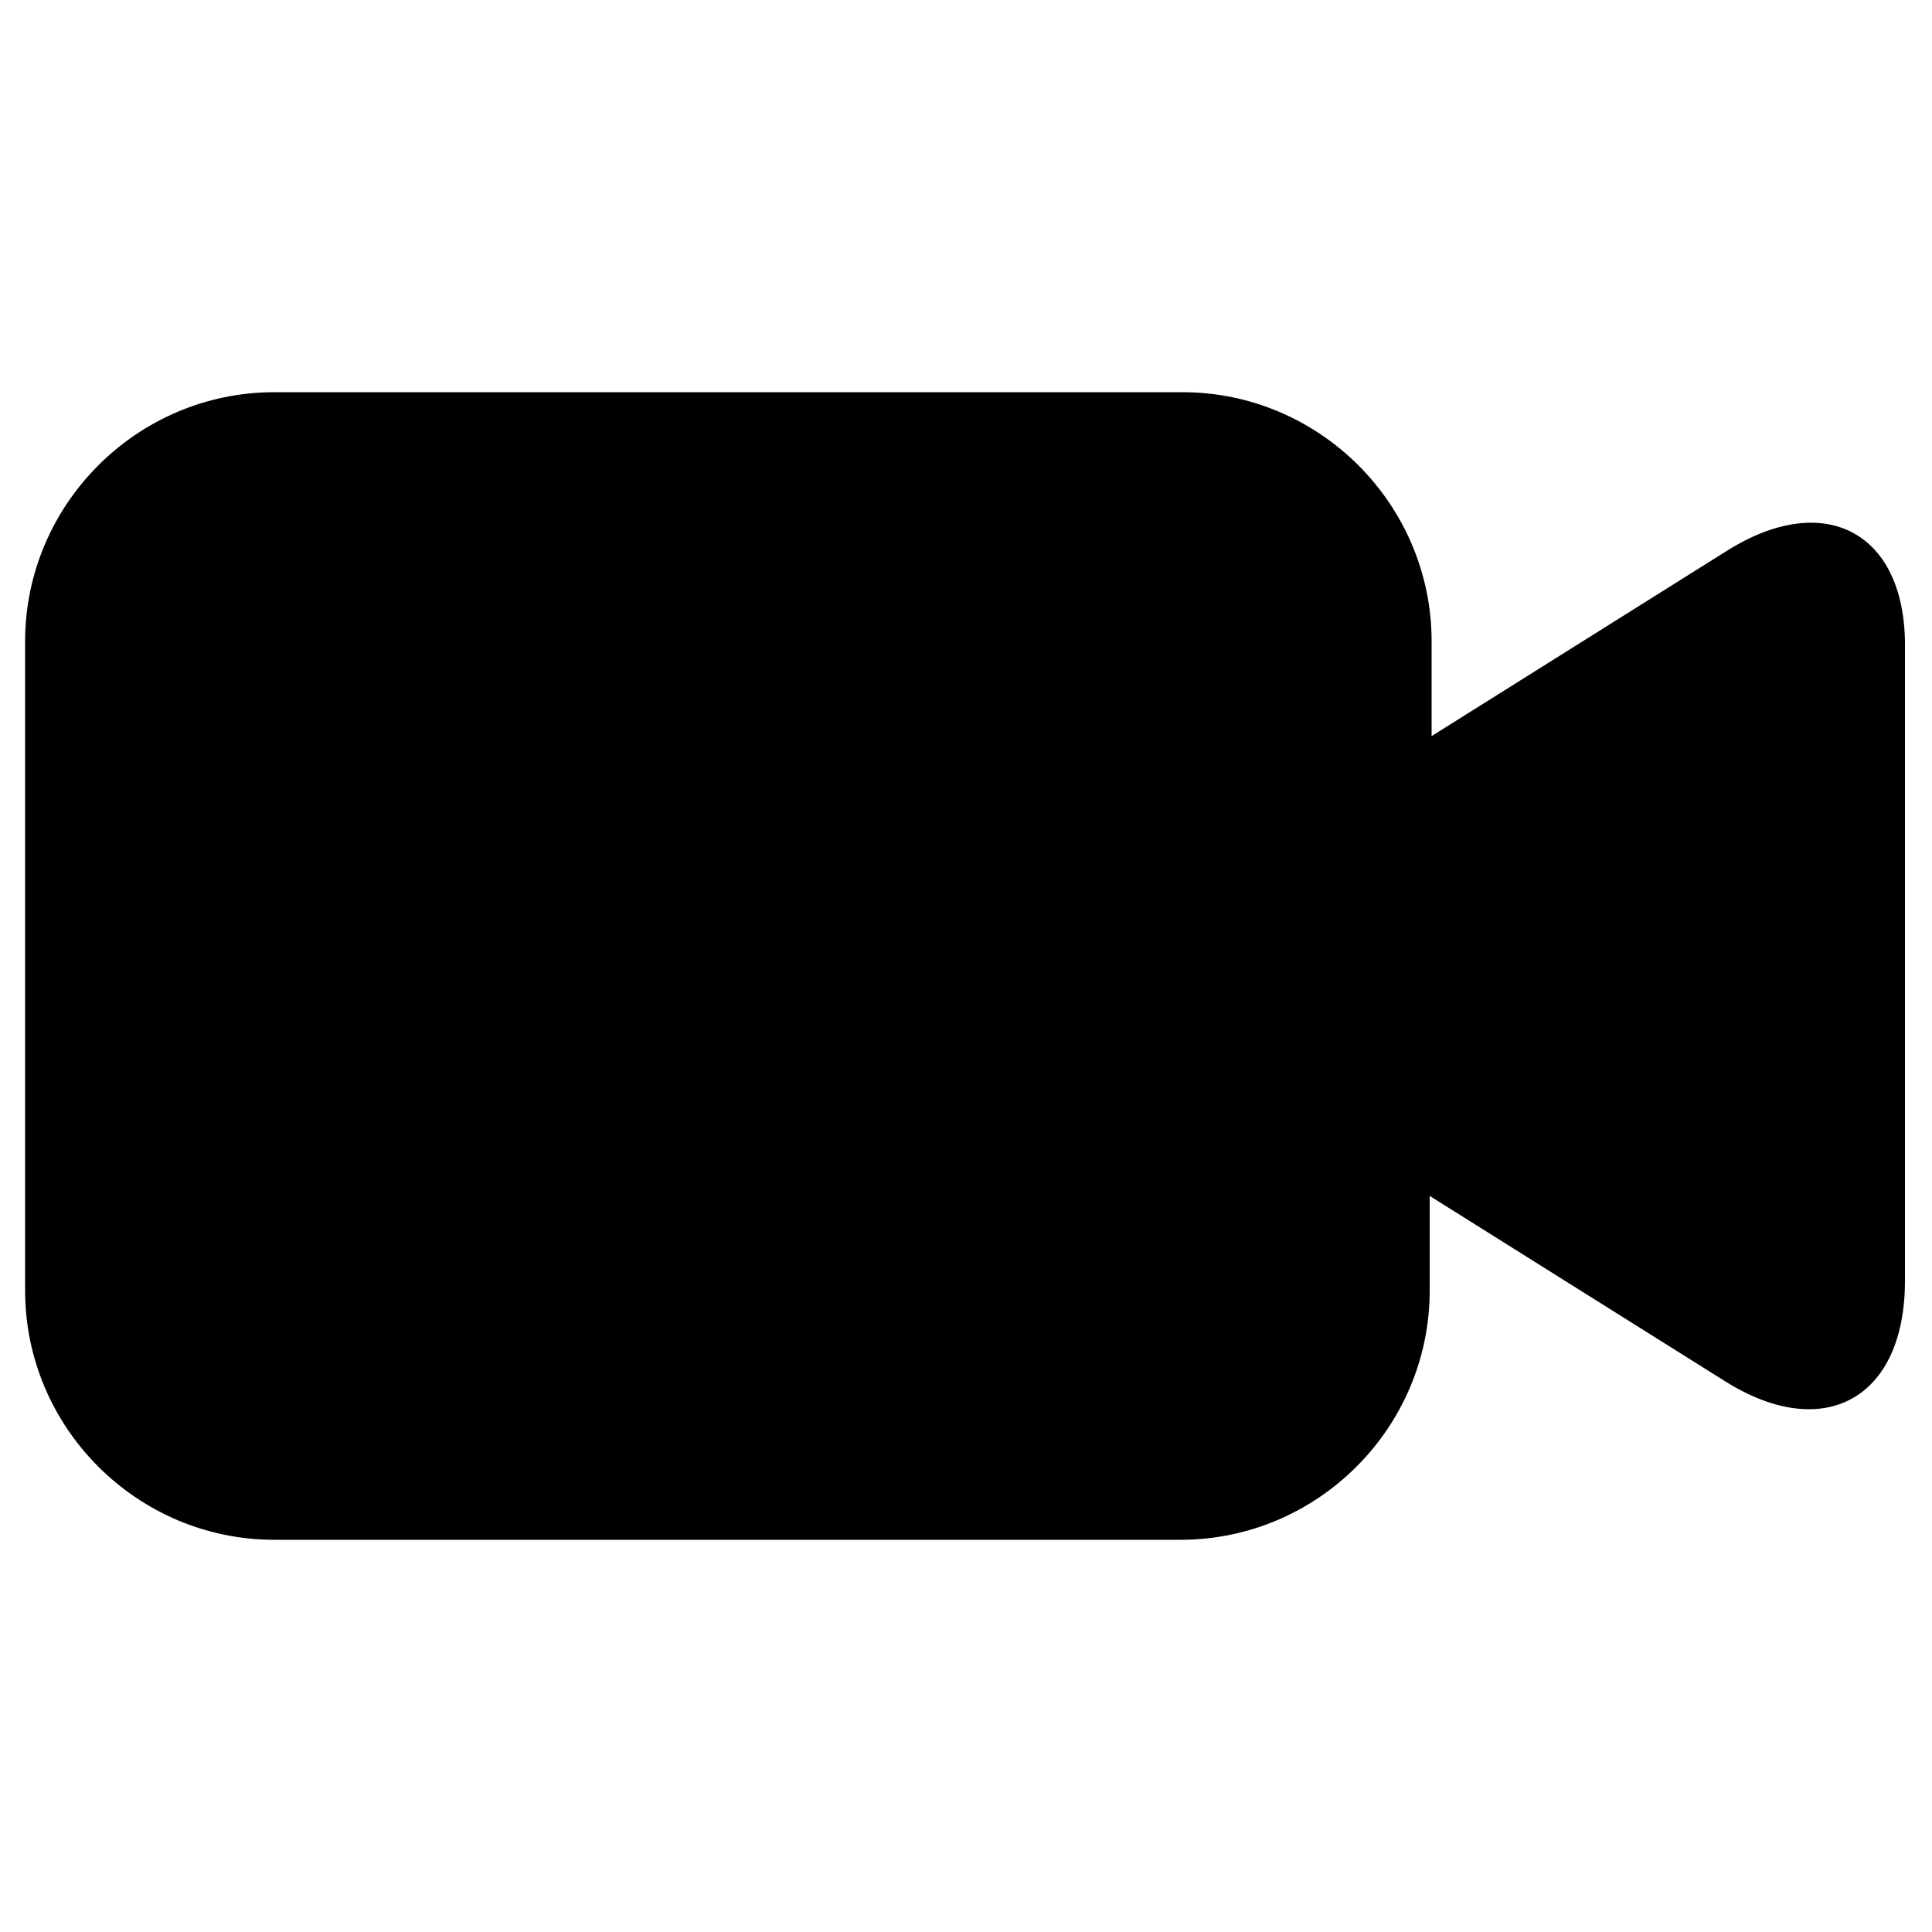
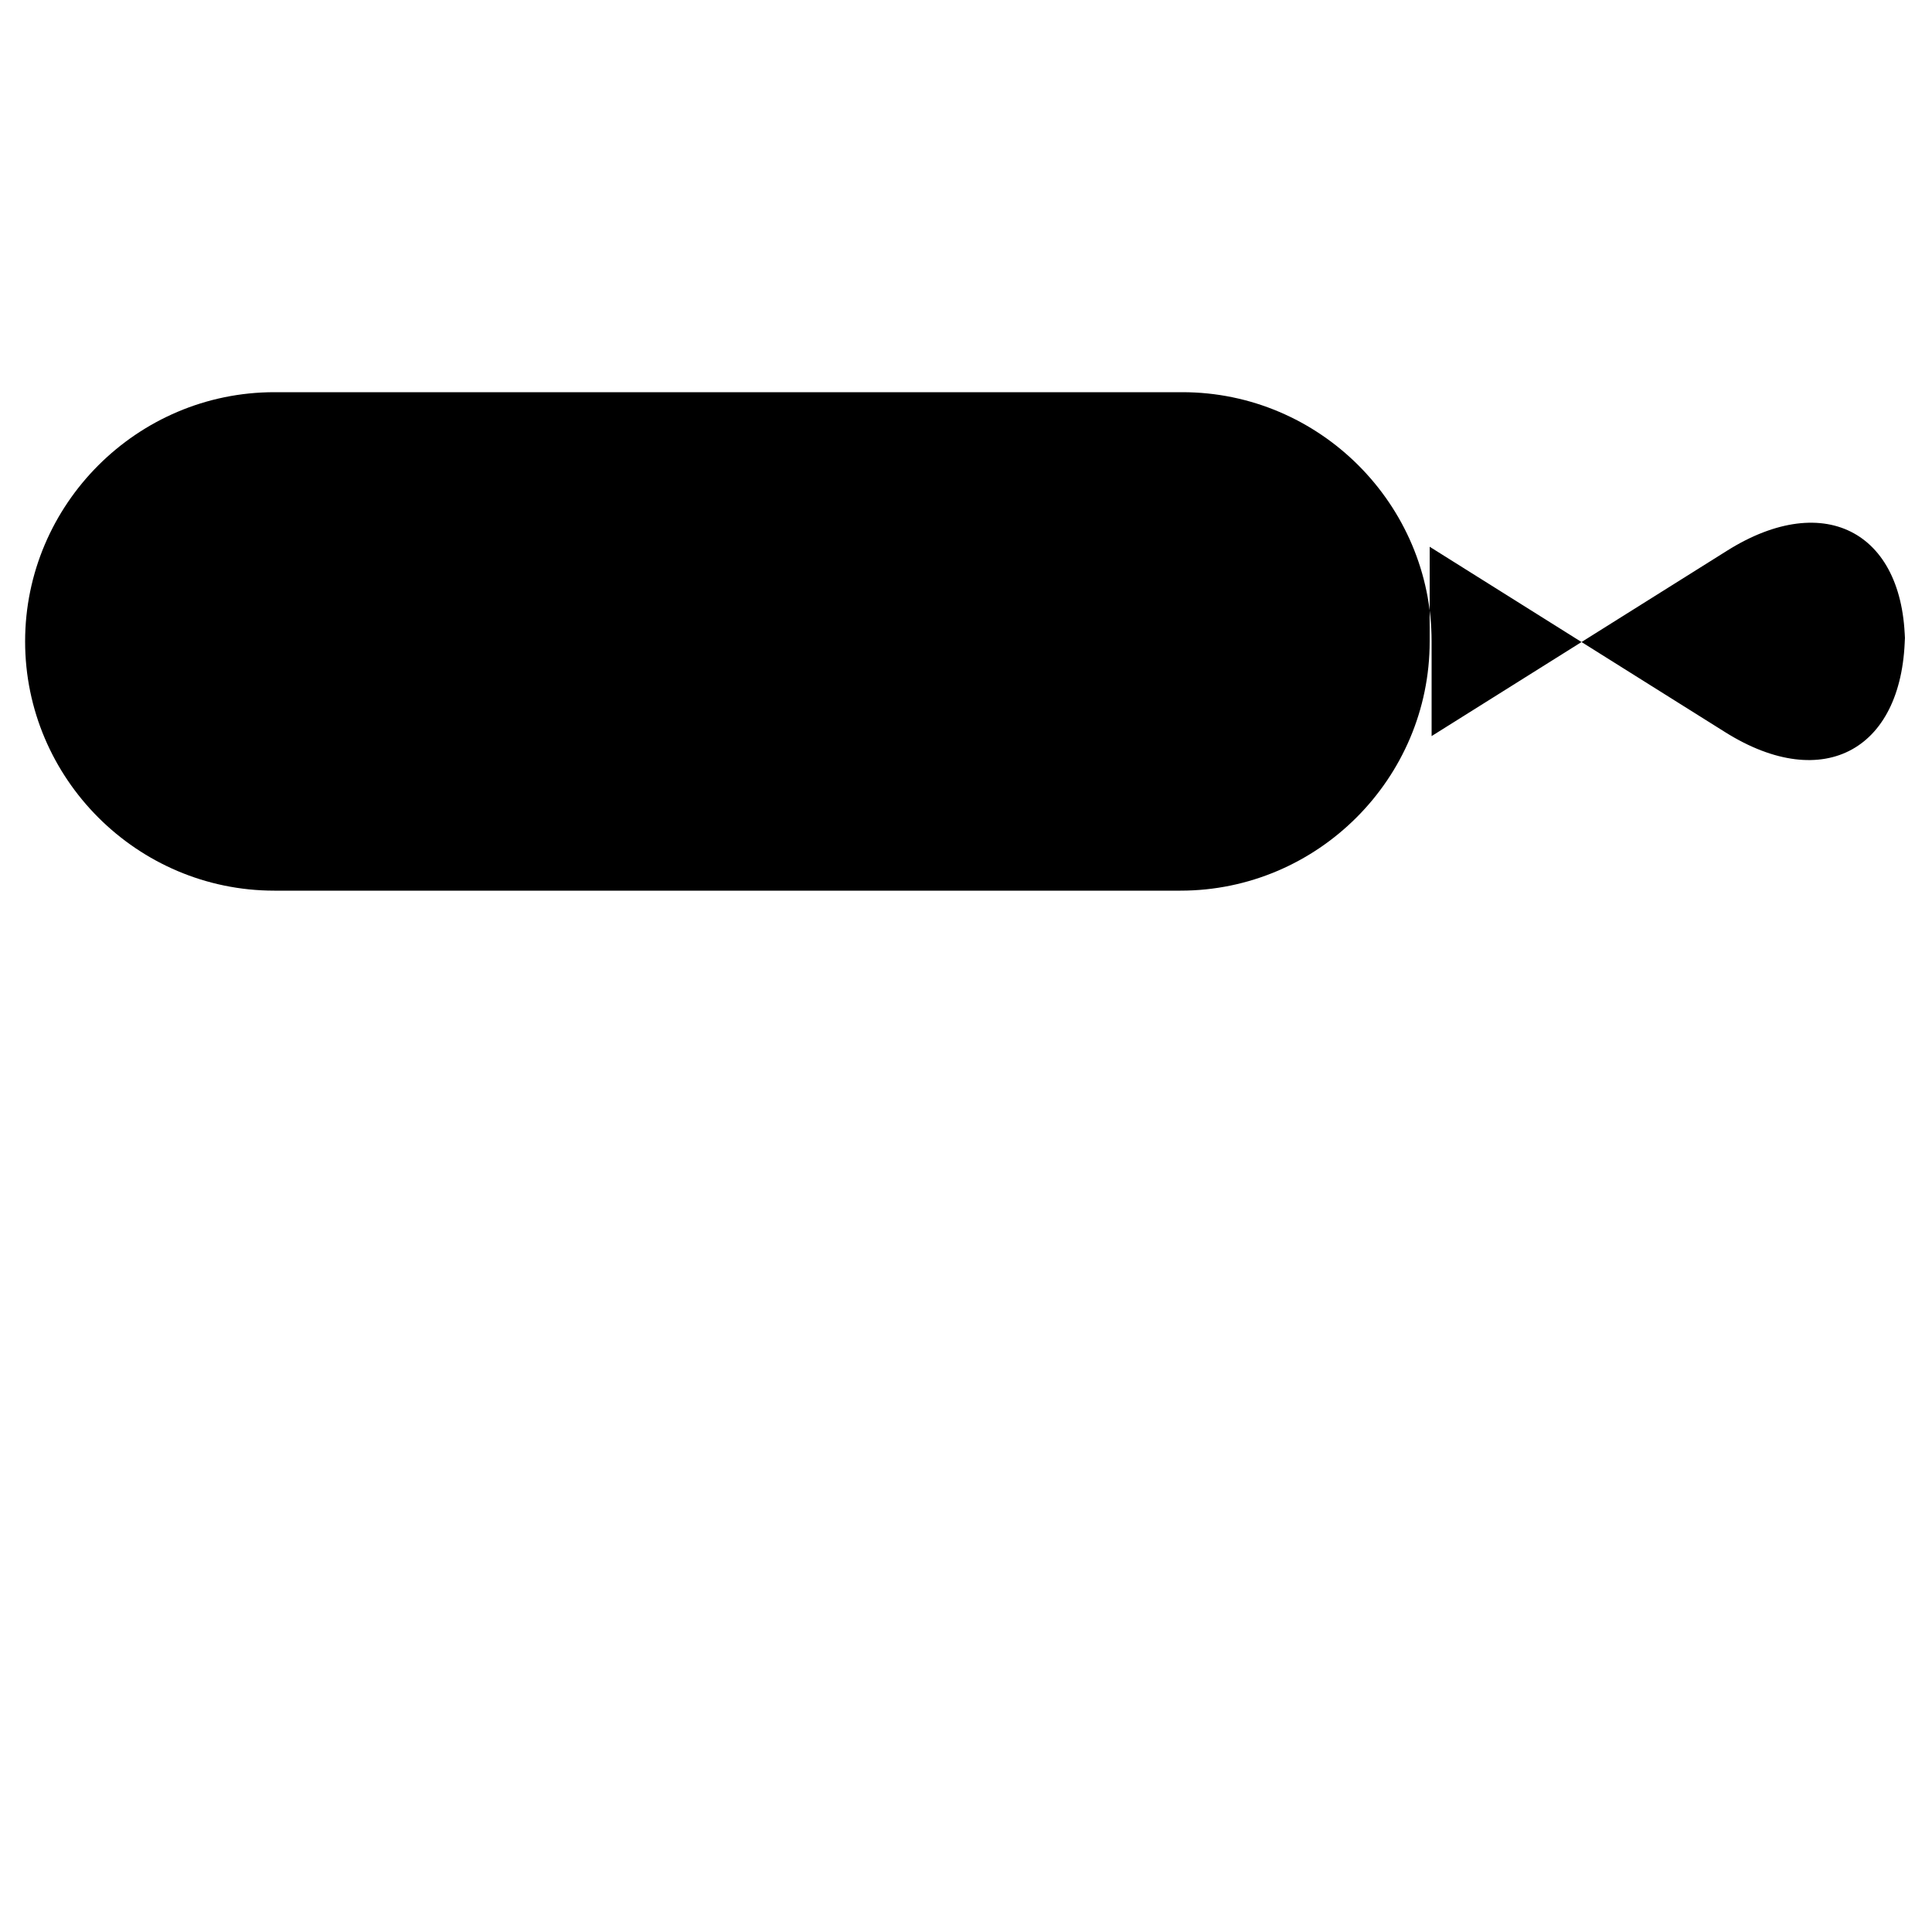
<svg xmlns="http://www.w3.org/2000/svg" version="1.1" id="Layer_1" x="0px" y="0px" viewBox="0 0 100 100" style="enable-background:new 0 0 100 100;" xml:space="preserve">
-   <path d="M89.4,28.5l-15.3,9.6v-4.9c0-7.1-5.8-12.9-12.9-12.9H14.2c-7.1,0-12.9,5.8-12.9,12.9v33.6c0,7.1,5.8,12.9,12.9,12.9h46.9  c7.1,0,12.9-5.8,12.9-12.9v-4.9l15.3,9.6c5.1,3.2,9.3,0.9,9.3-5.2V33.6C98.7,27.6,94.5,25.3,89.4,28.5z" />
+   <path d="M89.4,28.5l-15.3,9.6v-4.9c0-7.1-5.8-12.9-12.9-12.9H14.2c-7.1,0-12.9,5.8-12.9,12.9c0,7.1,5.8,12.9,12.9,12.9h46.9  c7.1,0,12.9-5.8,12.9-12.9v-4.9l15.3,9.6c5.1,3.2,9.3,0.9,9.3-5.2V33.6C98.7,27.6,94.5,25.3,89.4,28.5z" />
</svg>